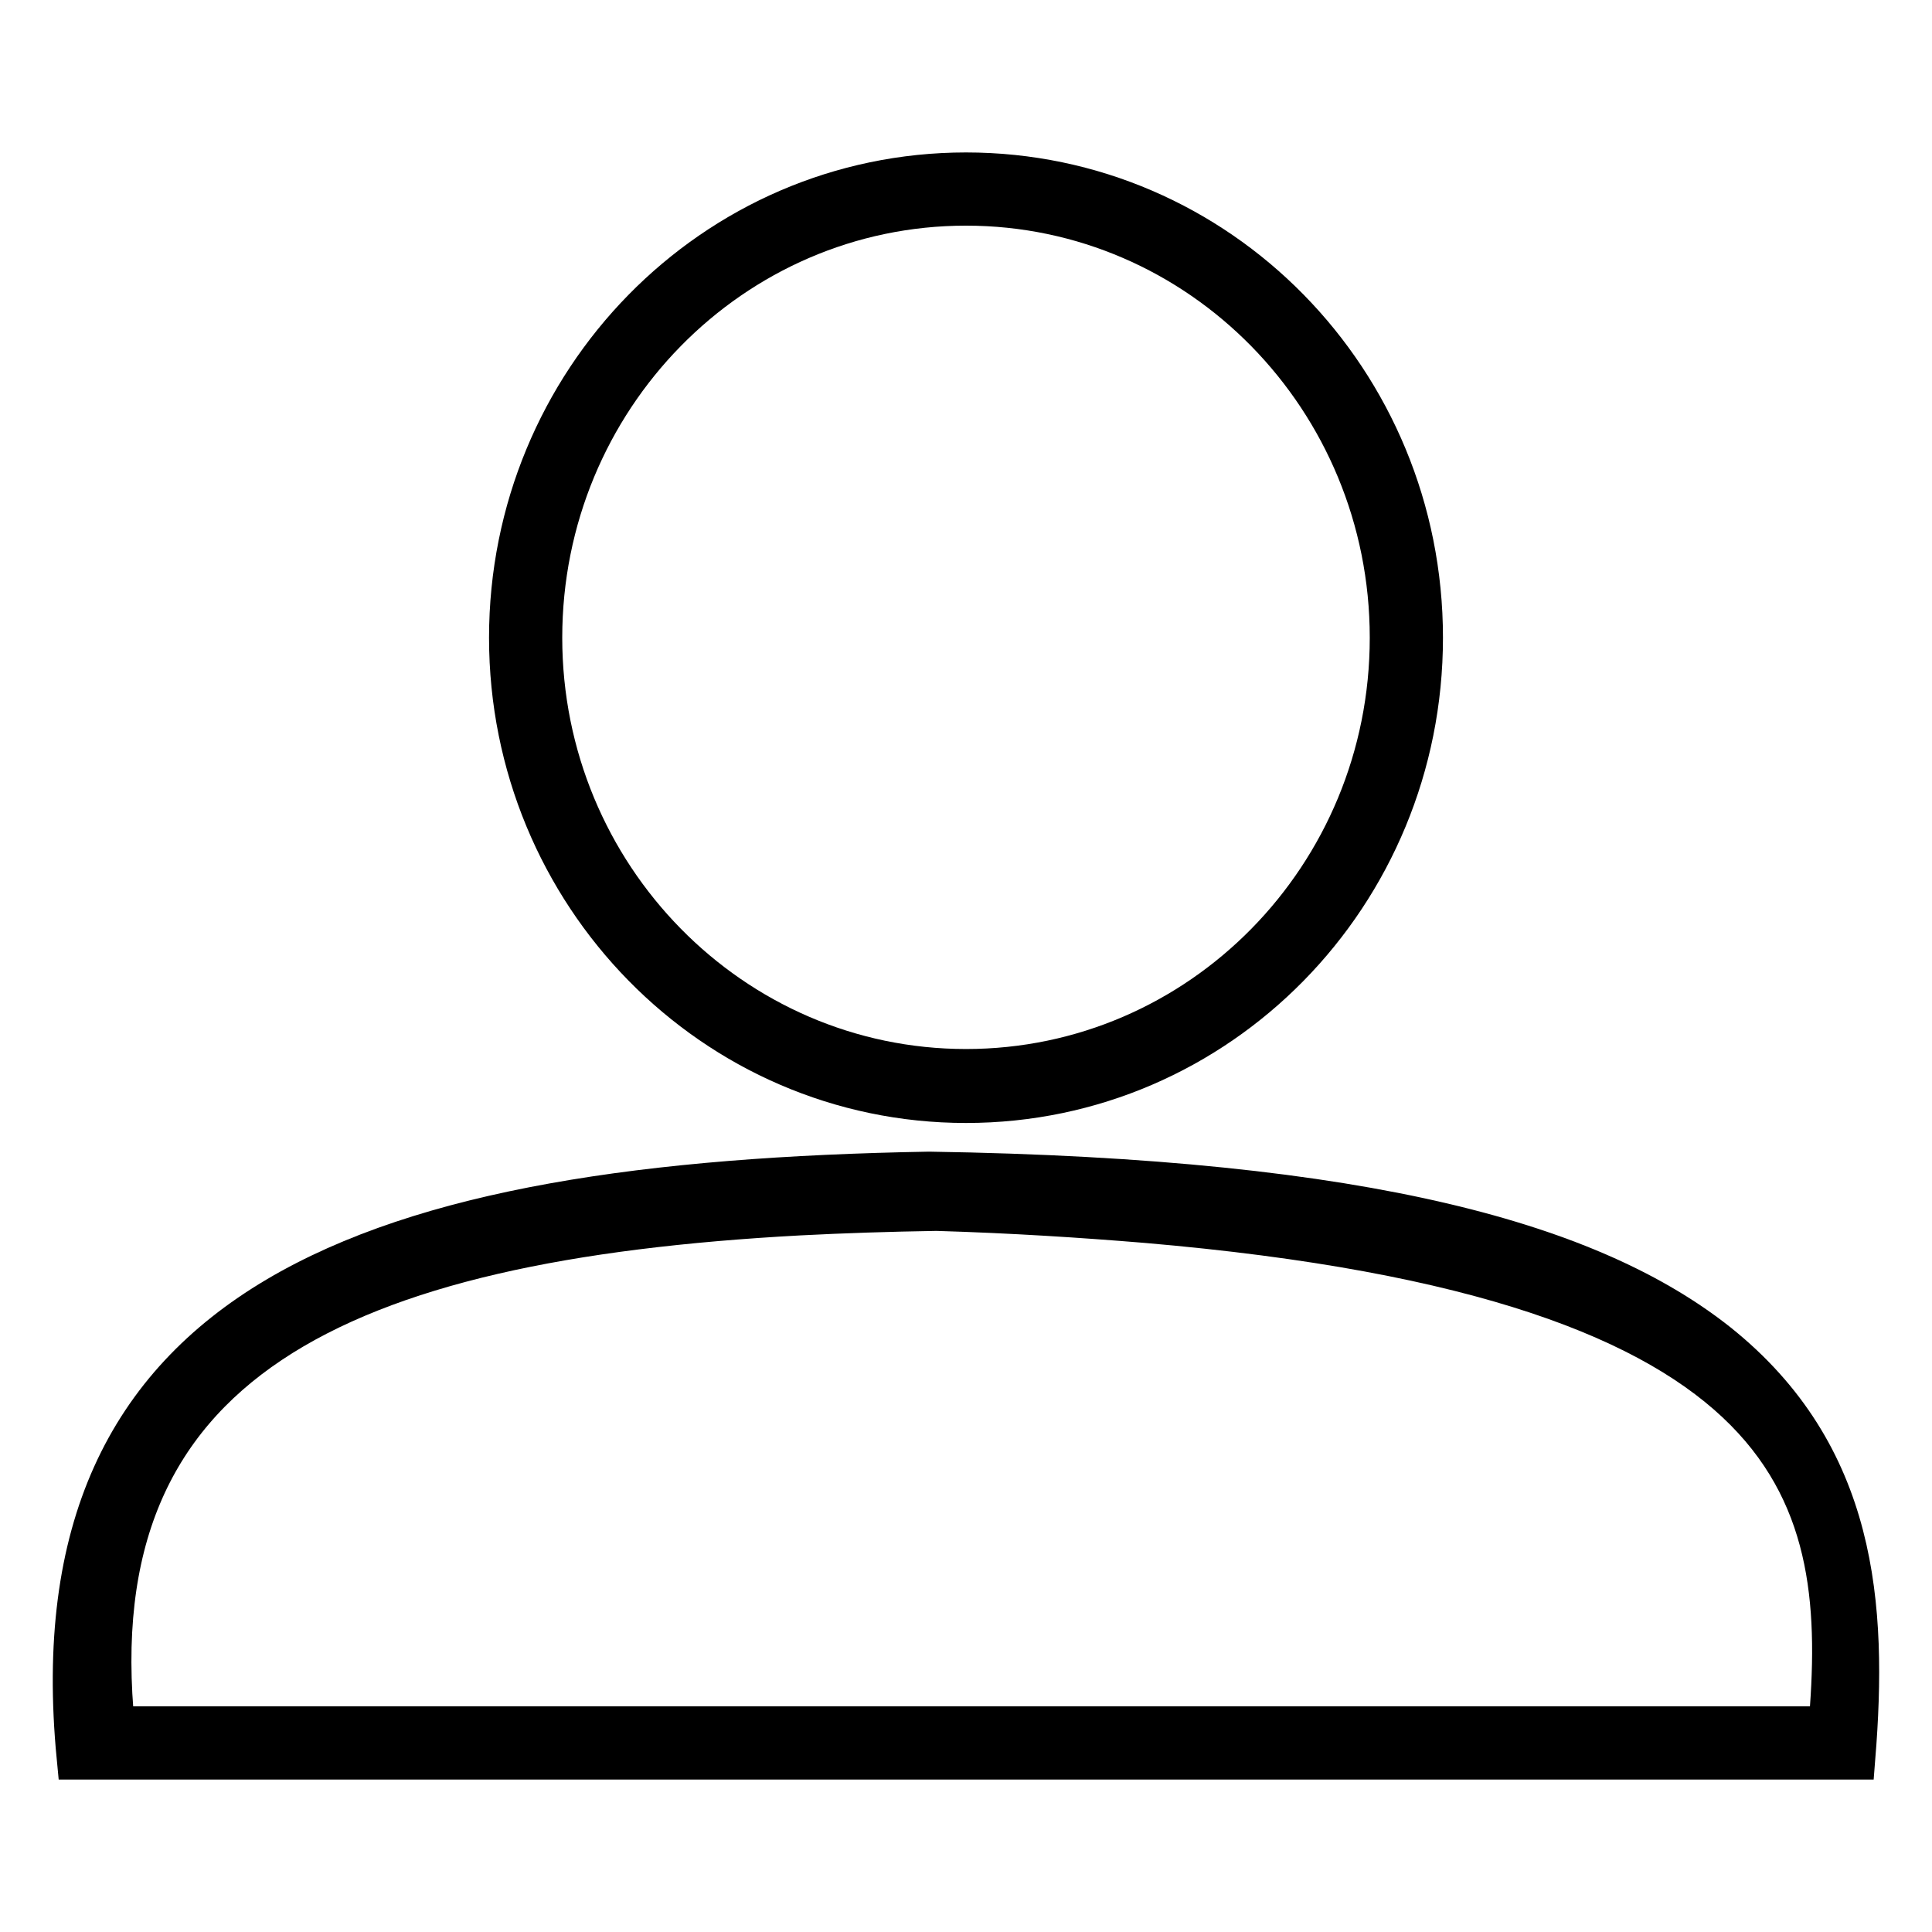
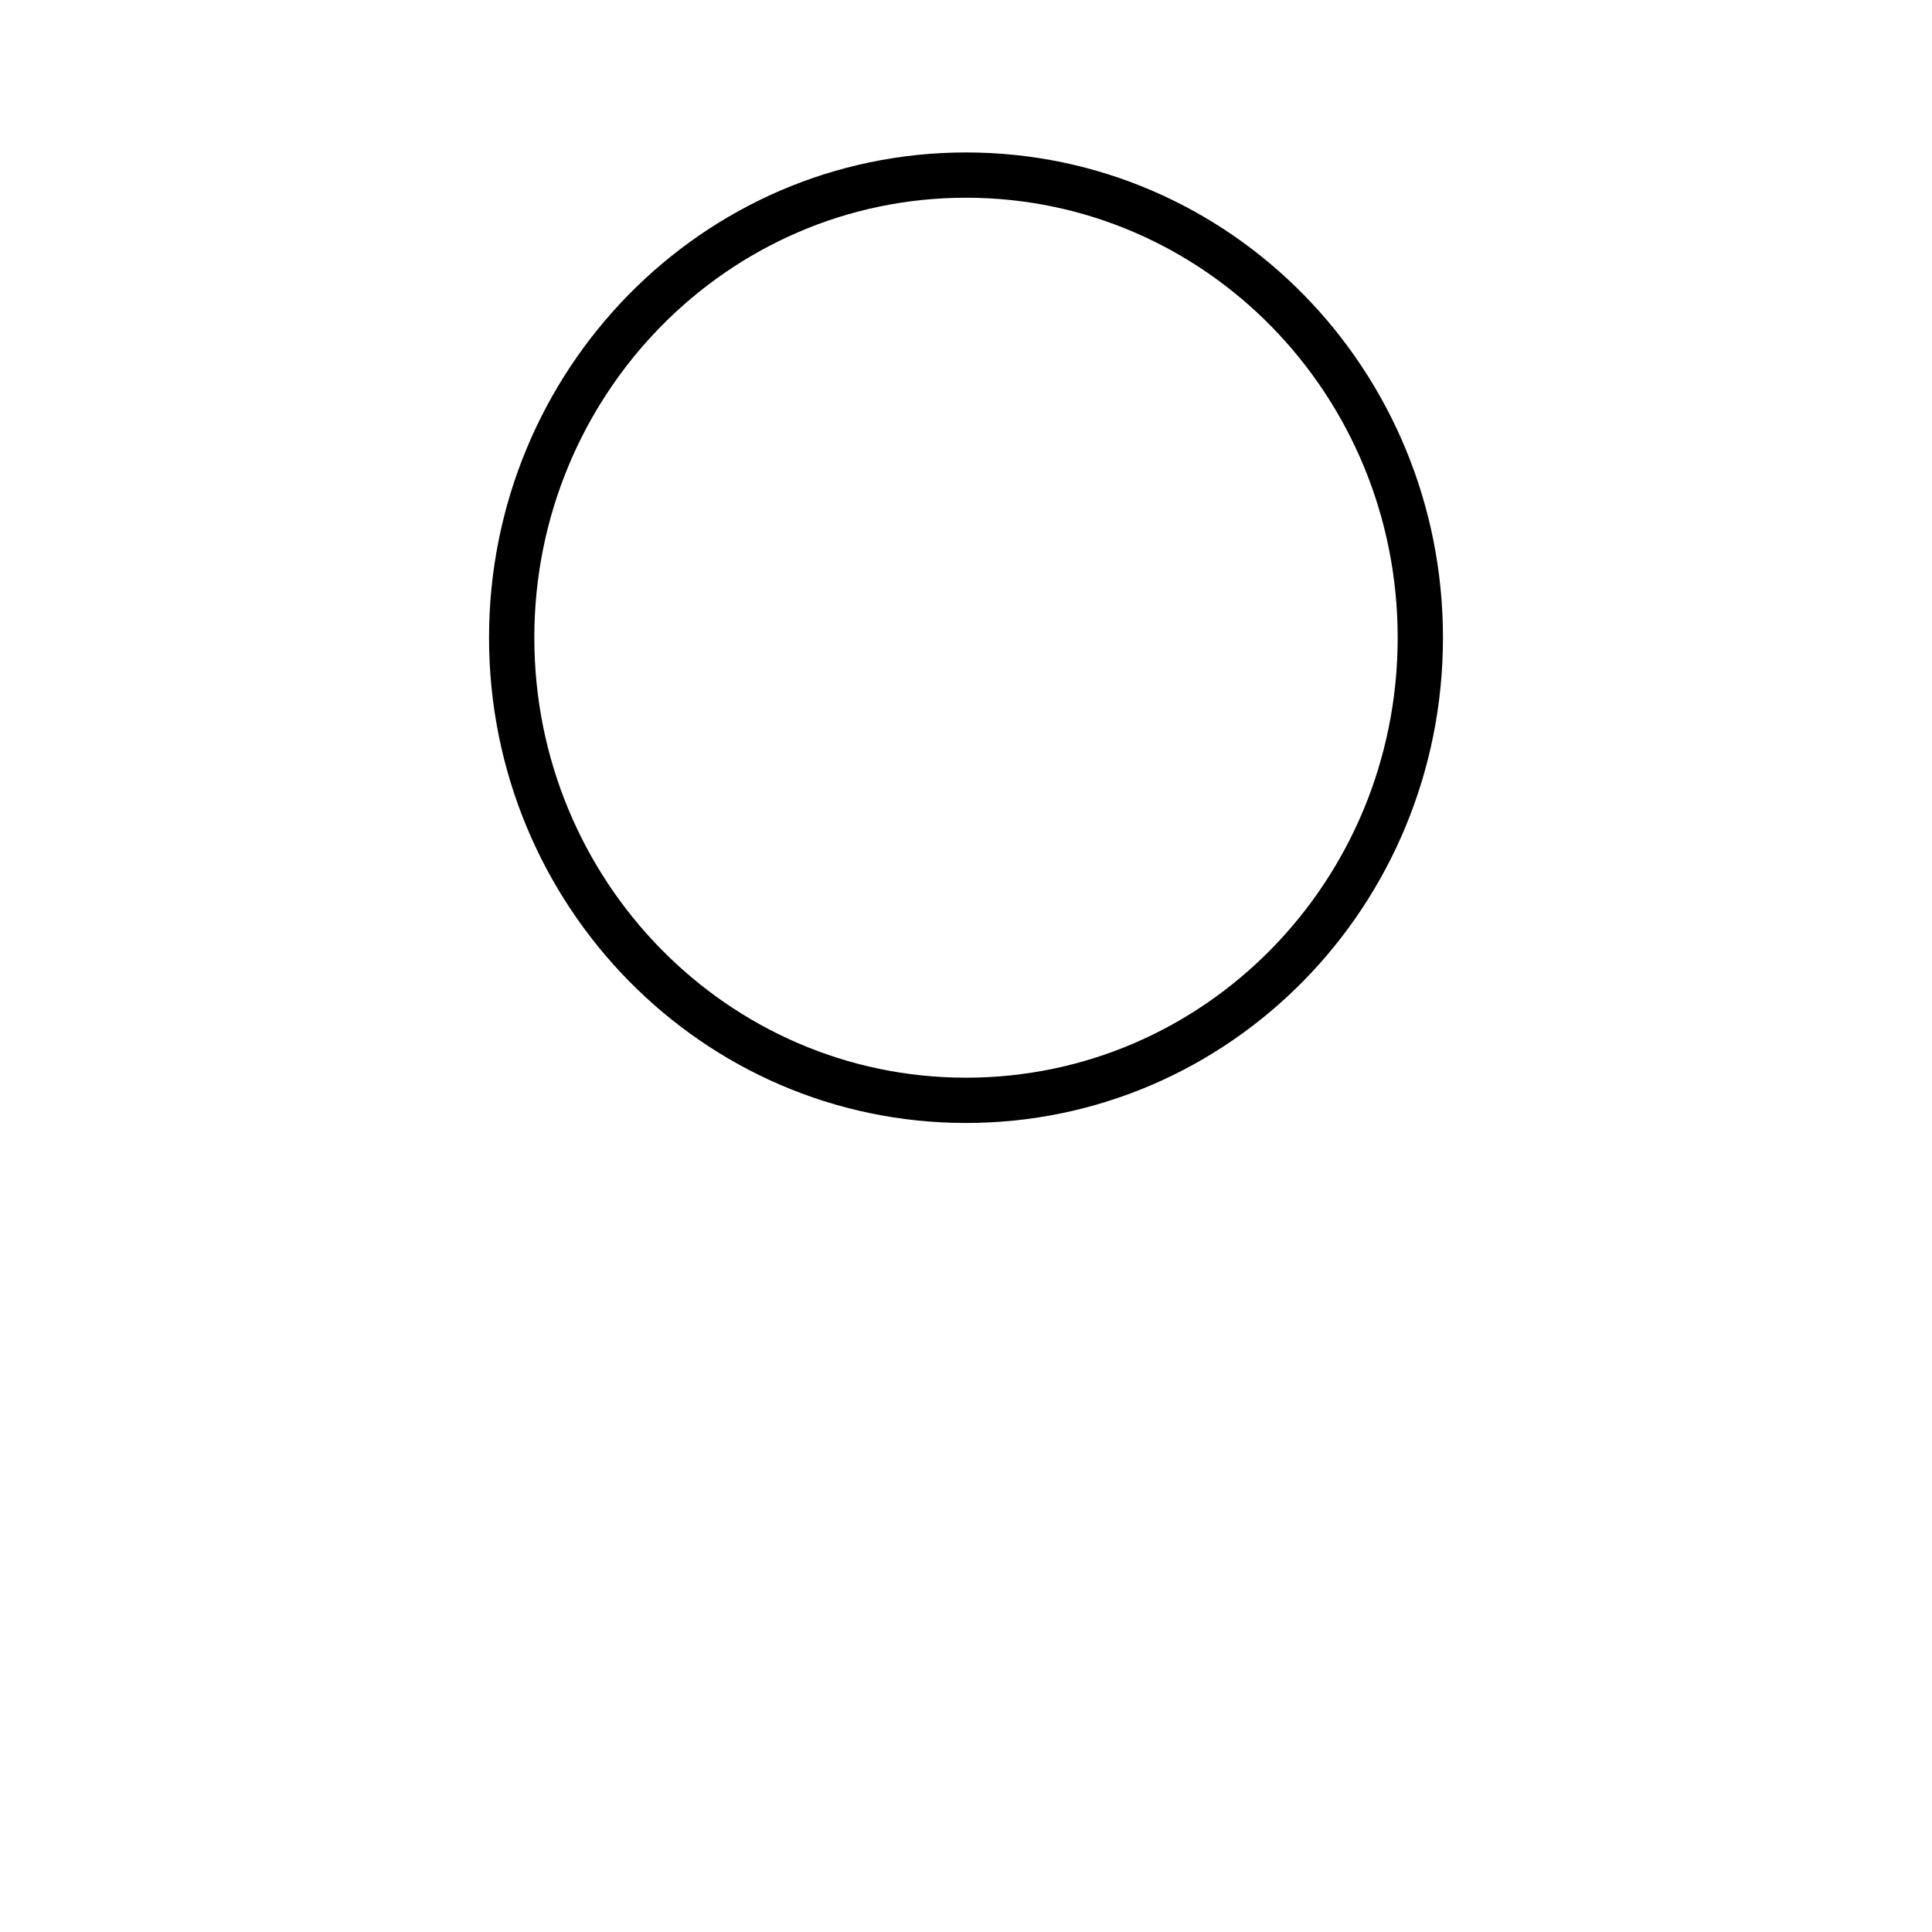
<svg xmlns="http://www.w3.org/2000/svg" version="1.1" x="0px" y="0px" viewBox="0 0 256 256" enable-background="new 0 0 256 256" xml:space="preserve">
  <g>
    <g>
      <path stroke-width="6" fill-opacity="0" stroke="#000000" d="M188.2,84.5c0,33.9-26.9,61.3-60.2,61.3s-60.2-27.5-60.2-61.3S94.7,23.2,128,23.2S188.2,50.6,188.2,84.5z" />
-       <path stroke-width="6" fill-opacity="0" stroke="#000000" d="M184.5,84.5c0,31.8-25.3,57.5-56.5,57.5c-31.2,0-56.5-25.8-56.5-57.5c0-31.8,25.3-57.6,56.5-57.6C159.2,26.9,184.5,52.7,184.5,84.5z" />
-       <path stroke-width="6" fill-opacity="0" stroke="#000000" d="M10.5,232.8h235c1.6-20,0.3-39.9-18.1-54.6c-16.3-12.9-45.6-21.7-104.3-22.6C48.9,156.9,4.7,172.7,10.5,232.8z" />
-       <path stroke-width="6" fill-opacity="0" stroke="#000000" d="M14.9,229.1h227.7c2.7-30.7-2.2-59.8-90.7-67.4c-8.5-0.7-17.7-1.3-27.8-1.6c-6.3,0.1-12.4,0.3-18.2,0.6C45,164,9.8,180,14.9,229.1z" />
    </g>
  </g>
</svg>